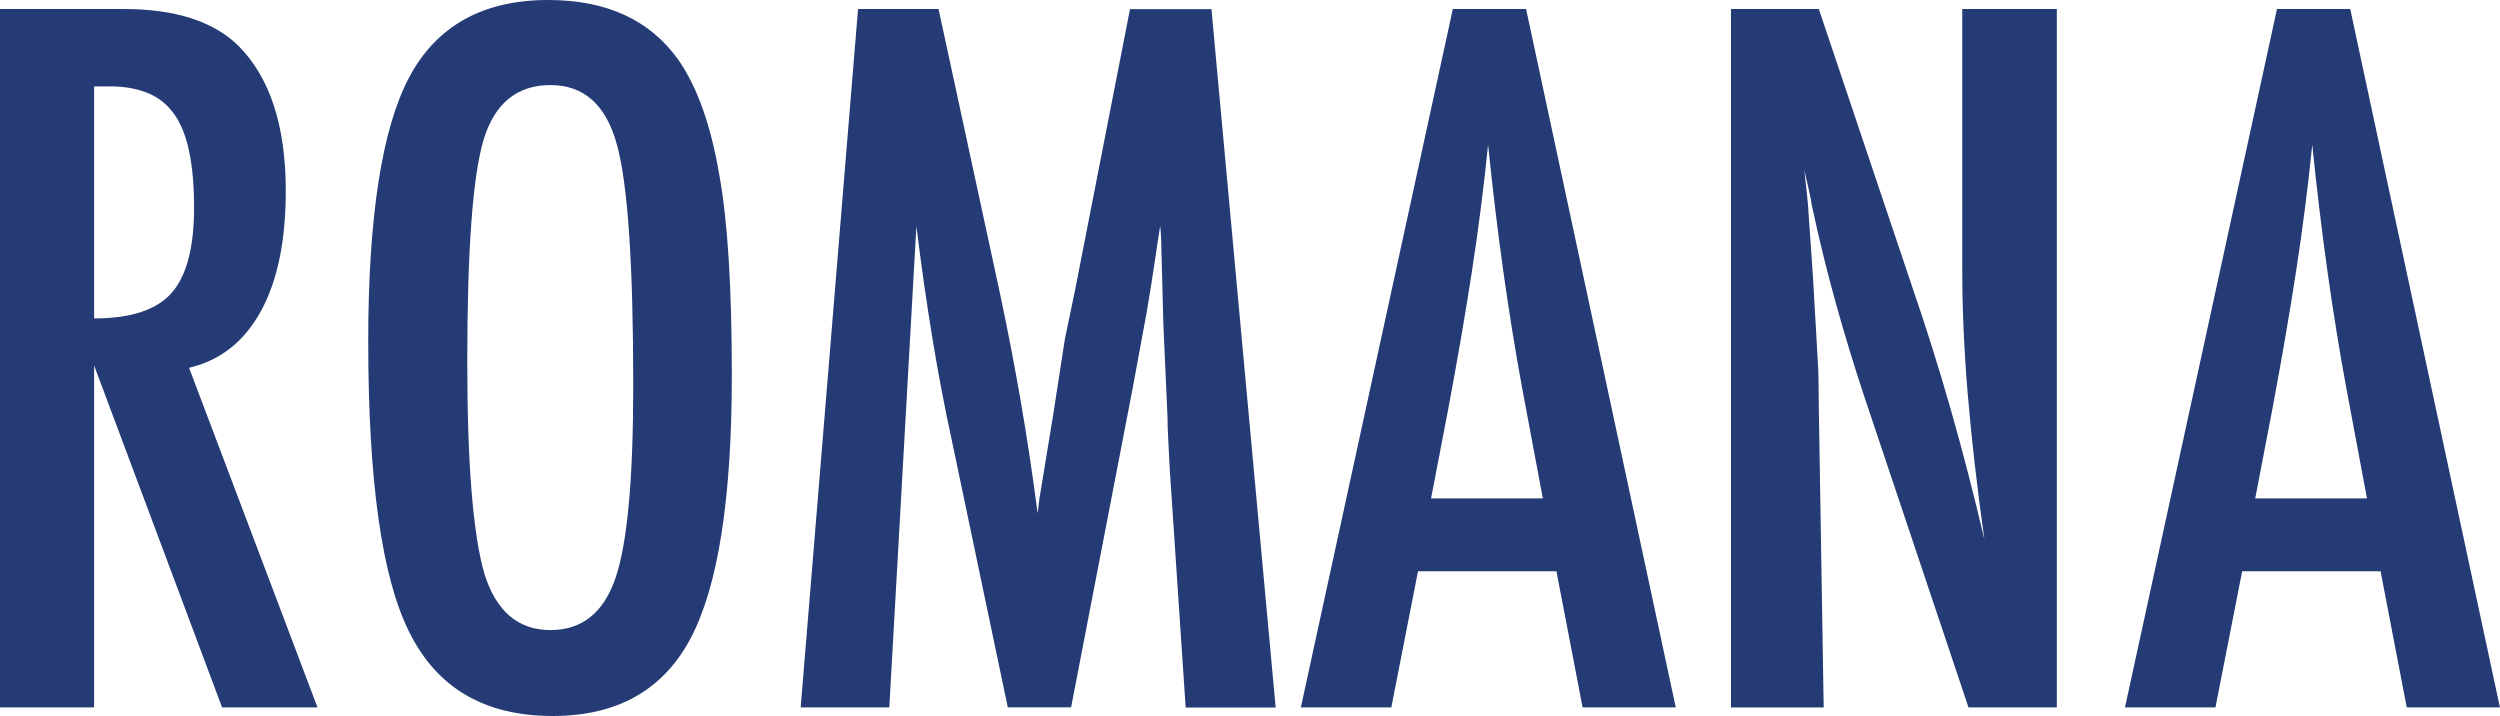
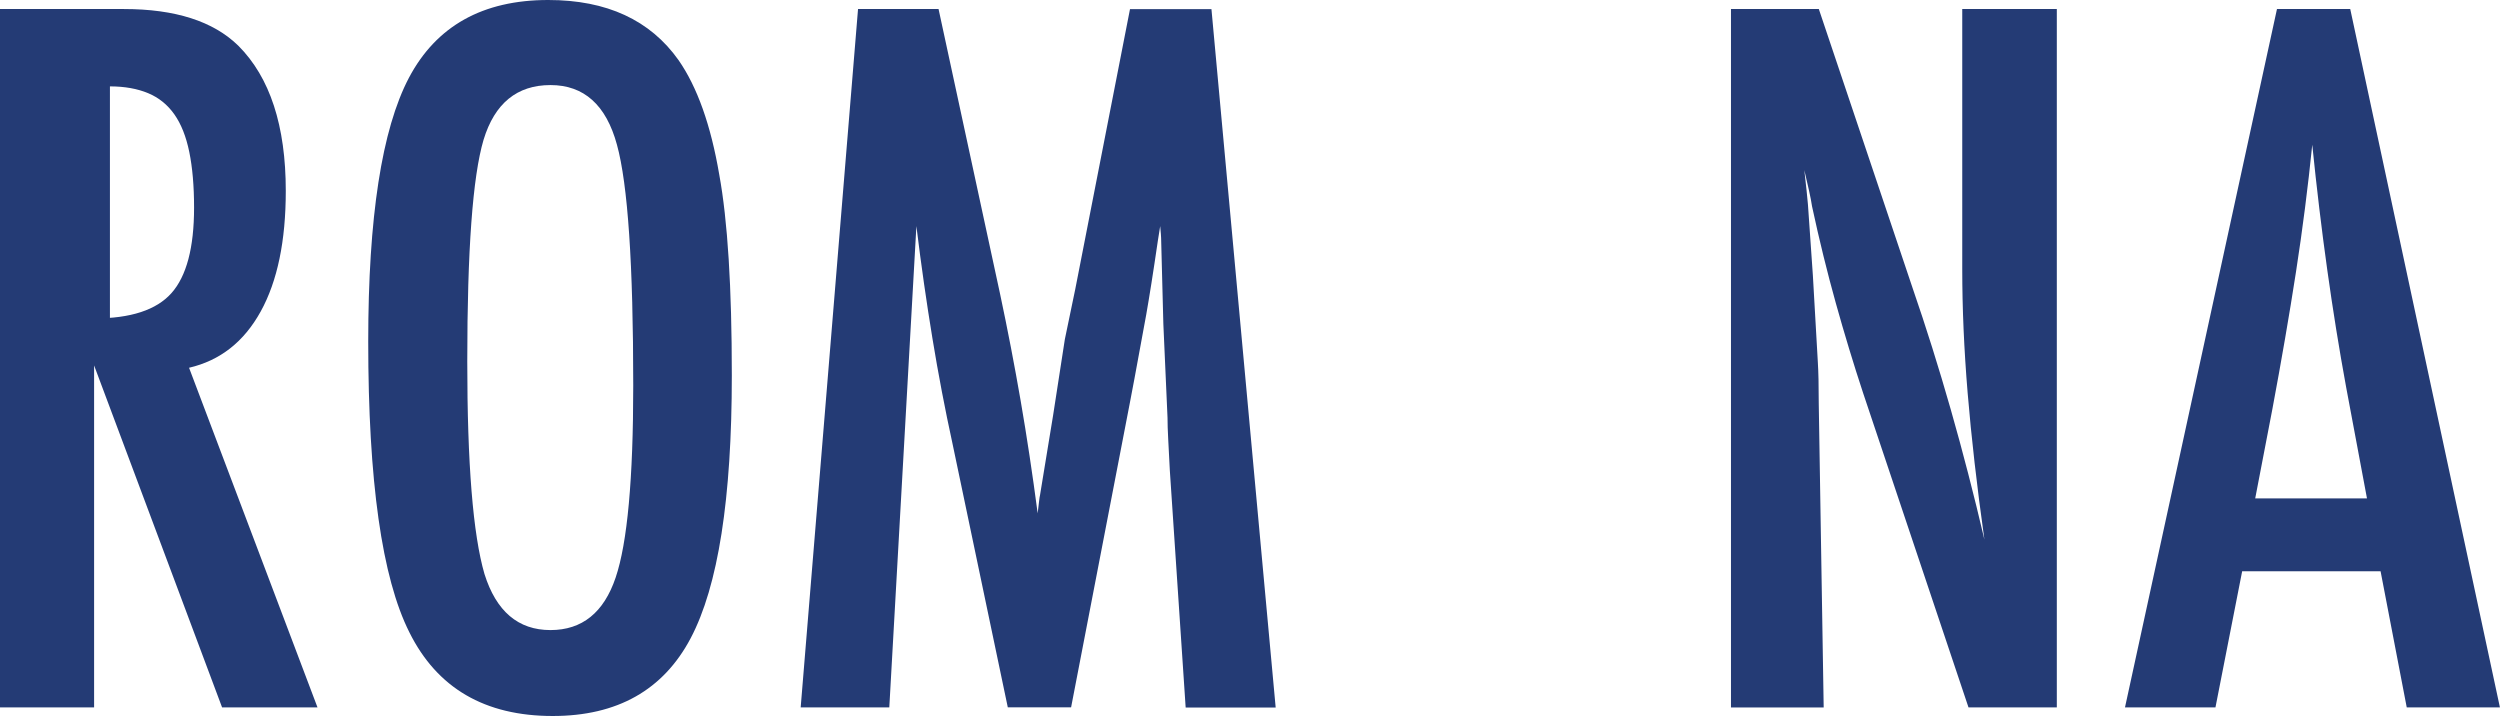
<svg xmlns="http://www.w3.org/2000/svg" version="1.1" x="0px" y="0px" width="32.385px" height="9.275px" viewBox="0 0 32.385 9.275" enable-background="new 0 0 32.385 9.275" xml:space="preserve">
  <defs>
</defs>
  <g>
-     <path fill="#243B75" d="M0,0.117h1.605c0.664,0,1.158,0.158,1.482,0.475c0.41,0.41,0.615,1.037,0.615,1.881   c0,0.648-0.108,1.169-0.325,1.562S2.852,4.67,2.449,4.764l1.664,4.4H2.877l-1.658-4.43v4.43H0V0.117z M1.219,4.125   c0.473,0,0.807-0.109,1.002-0.328s0.293-0.588,0.293-1.107c0-0.281-0.021-0.521-0.062-0.721S2.347,1.607,2.259,1.482   s-0.201-0.217-0.34-0.275S1.615,1.119,1.424,1.119H1.219V4.125z" />
+     <path fill="#243B75" d="M0,0.117h1.605c0.664,0,1.158,0.158,1.482,0.475c0.41,0.41,0.615,1.037,0.615,1.881   c0,0.648-0.108,1.169-0.325,1.562S2.852,4.67,2.449,4.764l1.664,4.4H2.877l-1.658-4.43v4.43H0V0.117z M1.219,4.125   c0.473,0,0.807-0.109,1.002-0.328s0.293-0.588,0.293-1.107c0-0.281-0.021-0.521-0.062-0.721S2.347,1.607,2.259,1.482   s-0.201-0.217-0.34-0.275S1.615,1.119,1.424,1.119V4.125z" />
    <path fill="#243B75" d="M9.48,4.863c0,1.598-0.178,2.732-0.533,3.404S7.996,9.275,7.16,9.275c-0.879,0-1.498-0.361-1.857-1.084   C4.947,7.484,4.77,6.229,4.77,4.424c0-1.609,0.176-2.748,0.527-3.416C5.652,0.336,6.254,0,7.102,0c0.758,0,1.32,0.26,1.688,0.779   c0.242,0.348,0.418,0.842,0.527,1.482C9.426,2.855,9.48,3.723,9.48,4.863z M8.203,4.992c0-1.566-0.07-2.605-0.211-3.117   C7.852,1.359,7.564,1.102,7.131,1.102S6.408,1.338,6.264,1.811C6.123,2.287,6.053,3.244,6.053,4.682   c0,1.324,0.074,2.242,0.223,2.754C6.428,7.92,6.713,8.162,7.131,8.162c0.41,0,0.691-0.227,0.844-0.68   C8.127,7.033,8.203,6.203,8.203,4.992z" />
    <path fill="#243B75" d="M11.115,0.117h1.043l0.797,3.691c0.098,0.461,0.187,0.923,0.267,1.386s0.153,0.948,0.22,1.456   c0.008-0.066,0.014-0.118,0.018-0.155s0.008-0.063,0.012-0.079l0.17-1.037l0.152-0.984l0.135-0.65l0.709-3.627h1.055l0.832,9.047   h-1.166l-0.205-3.07c-0.008-0.156-0.015-0.291-0.021-0.404s-0.009-0.207-0.009-0.281L15.07,4.195l-0.029-1.113   c0-0.008-0.001-0.024-0.003-0.05s-0.005-0.06-0.009-0.103L15,3.111c-0.031,0.215-0.06,0.402-0.085,0.562s-0.048,0.295-0.067,0.404   l-0.152,0.826l-0.059,0.311l-0.762,3.949h-0.82l-0.715-3.41c-0.098-0.449-0.185-0.905-0.261-1.368s-0.146-0.948-0.208-1.456   L11.52,9.164h-1.148L11.115,0.117z" />
-     <path fill="#243B75" d="M18.82,0.117h0.949l1.939,9.047h-1.207L20.162,7.4h-1.793l-0.346,1.764h-1.172L18.82,0.117z M19.986,6.457   l-0.27-1.441c-0.18-0.98-0.326-2.027-0.439-3.141c-0.055,0.543-0.125,1.093-0.211,1.649s-0.188,1.147-0.305,1.772l-0.223,1.16   H19.986z" />
    <path fill="#243B75" d="M22.424,0.117h1.137l1.213,3.609c0.352,1.02,0.662,2.107,0.932,3.264c-0.098-0.699-0.17-1.332-0.217-1.898   s-0.07-1.1-0.07-1.6V0.117h1.225v9.047H25.5l-1.365-4.072c-0.125-0.379-0.243-0.768-0.354-1.166s-0.214-0.816-0.308-1.254   c-0.008-0.055-0.021-0.121-0.038-0.199s-0.038-0.168-0.062-0.27c0.012,0.102,0.021,0.188,0.029,0.261s0.014,0.134,0.018,0.185   l0.064,0.92l0.064,1.119c0.004,0.062,0.007,0.139,0.009,0.229s0.003,0.191,0.003,0.305l0.064,3.943h-1.201V0.117z" />
    <path fill="#243B75" d="M29.496,0.117h0.949l1.939,9.047h-1.207L30.838,7.4h-1.793l-0.346,1.764h-1.172L29.496,0.117z    M30.662,6.457l-0.27-1.441c-0.18-0.98-0.326-2.027-0.439-3.141c-0.055,0.543-0.125,1.093-0.211,1.649s-0.188,1.147-0.305,1.772   l-0.223,1.16H30.662z" />
  </g>
</svg>